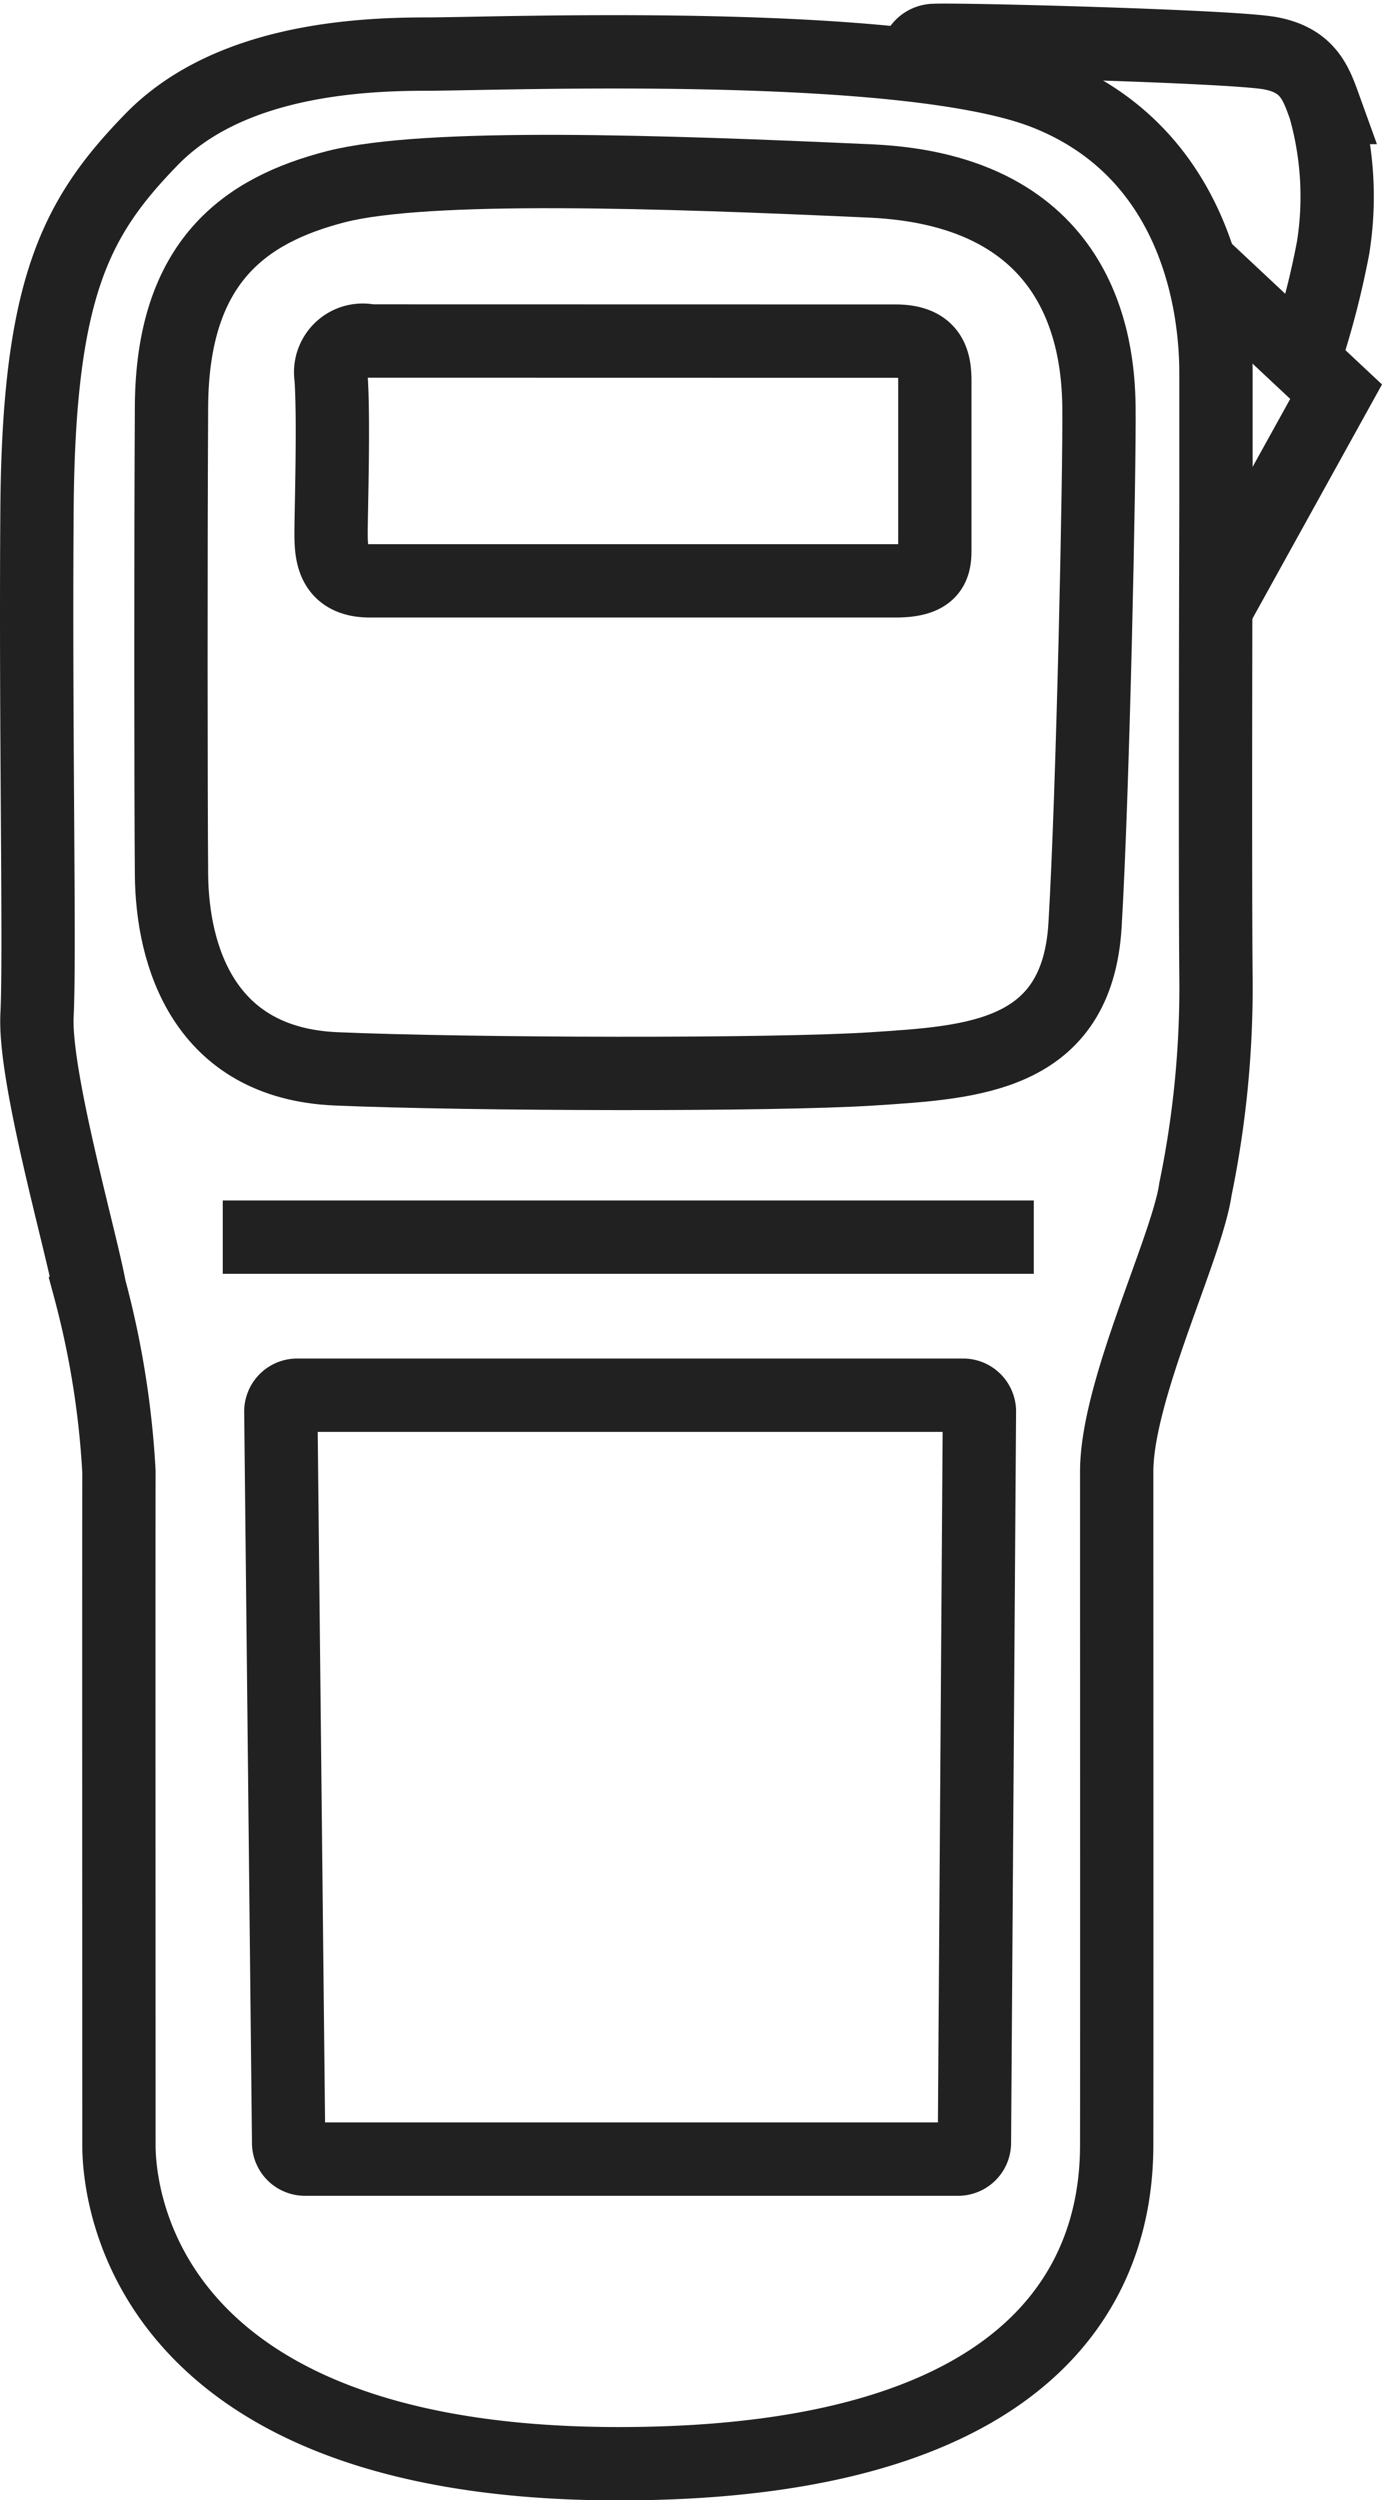
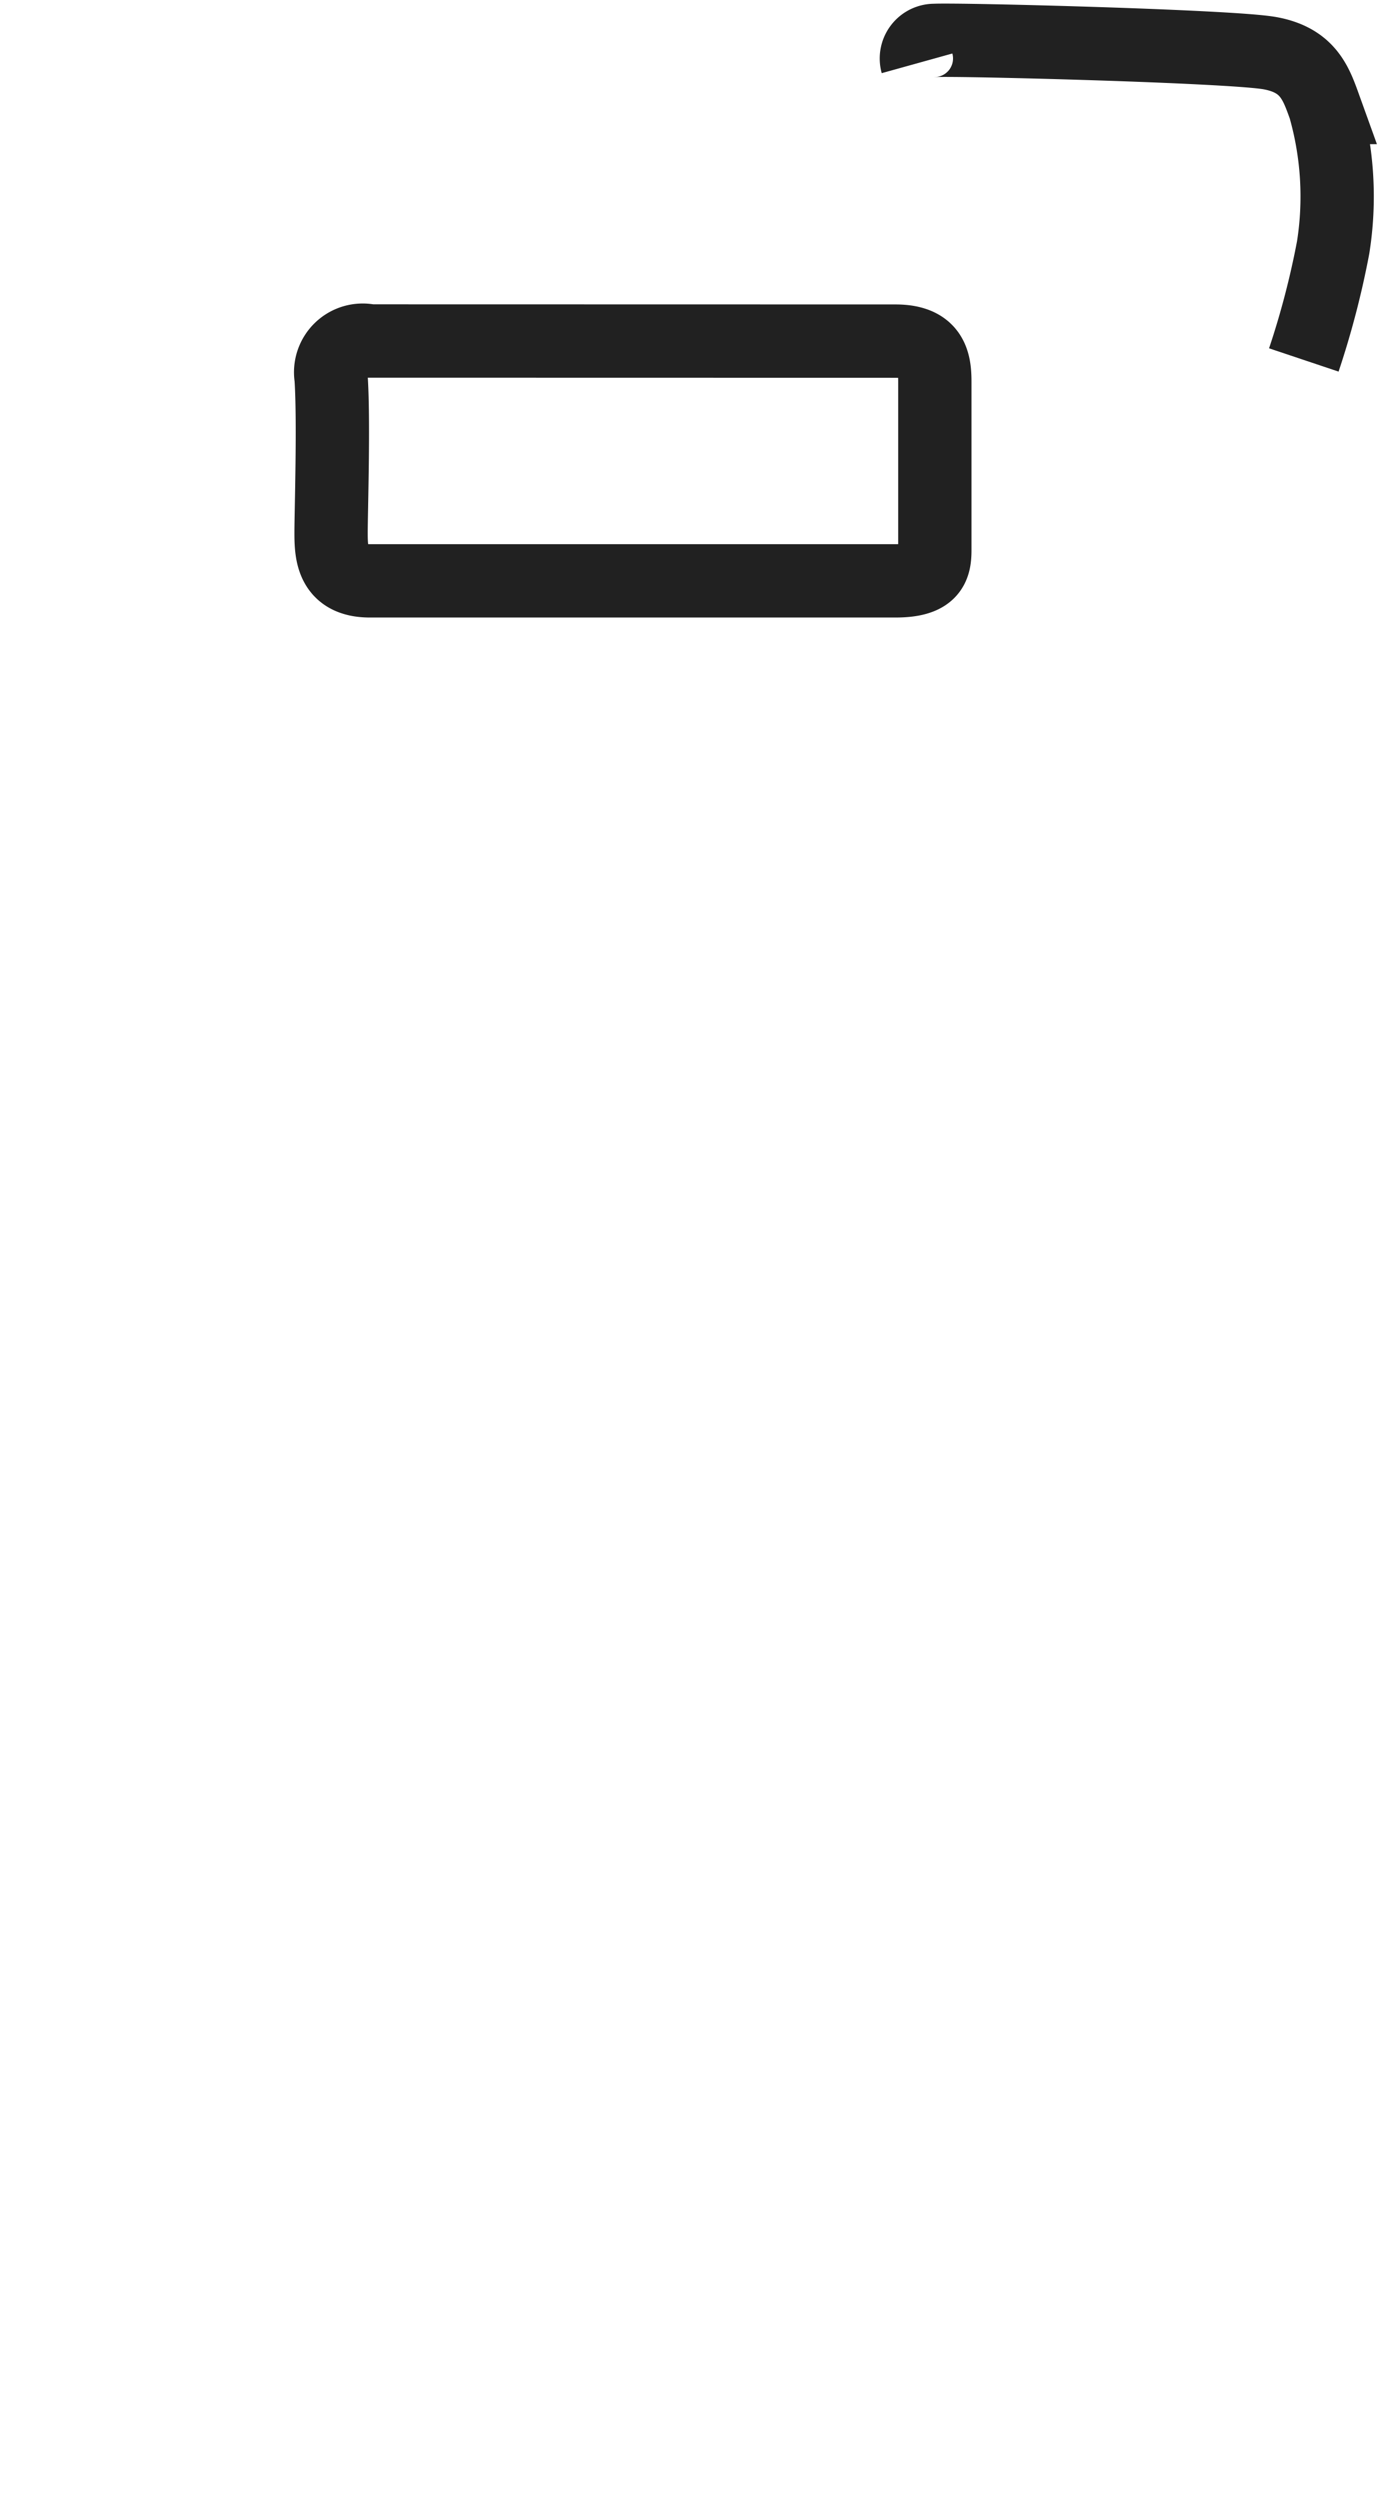
<svg xmlns="http://www.w3.org/2000/svg" width="37.703" height="68.174" viewBox="0 0 37.703 68.174">
  <g transform="translate(0.998 1.098)">
-     <path d="M-3084.9-21378.027c-1.971,0-5.417.207-7.479,2.324s-3.083,4.035-3.128,10.063.083,12.141,0,13.82,1.2,6.148,1.435,7.445a24.37,24.37,0,0,1,.8,5c-.006,1.984,0,16.727,0,18.367s.909,8.684,13.636,8.684,13.579-6.293,13.584-8.684,0-16.137,0-18.367,1.927-6.129,2.148-7.7a27.247,27.247,0,0,0,.56-5.82c-.028-3.191,0-12.742,0-12.742v-3.687c0-2.352-.814-6.133-4.659-7.641S-3082.931-21378.027-3084.9-21378.027Z" transform="translate(3095.519 21378.404)" fill="none" stroke="#212121" stroke-width="2" />
-     <path d="M-2955.116-21343.291l3.252-5.875-3.738-3.5" transform="translate(2987.317 21358.748)" fill="none" stroke="#212121" stroke-width="2" />
    <path d="M-2989.6-21378.857a.493.493,0,0,1,.485-.625c.619-.035,8.112.156,9.154.35s1.25.83,1.484,1.479a8.879,8.879,0,0,1,.229,3.818,23.319,23.319,0,0,1-.8,3.066" transform="translate(3013.62 21379.486)" fill="none" stroke="#212121" stroke-width="2" />
-     <path d="M-3074.842-21363.289c-2.475.637-4.465,2.033-4.487,5.992s-.018,10.559,0,12.762.874,5.145,4.487,5.3,11.947.178,14.649,0,5.57-.312,5.786-3.916.4-12.406.38-14.145-.492-5.887-6.223-6.148S-3072.367-21363.922-3074.842-21363.289Z" transform="translate(3083.01 21367.281)" fill="none" stroke="#212121" stroke-width="2" />
-     <path d="M1844.805,437.209l.212,19.909a.445.445,0,0,0,.427.46H1863.3a.445.445,0,0,0,.427-.46l.136-19.909a.445.445,0,0,0-.427-.46h-18.2A.445.445,0,0,0,1844.805,437.209Z" transform="translate(-1838.141 -399.804)" fill="none" stroke="#212121" stroke-miterlimit="10" stroke-width="2" />
-     <line x2="22.126" transform="translate(5.079 32.635)" fill="none" stroke="#212121" stroke-width="2" />
    <path d="M-3065.481-21345.9a.875.875,0,0,0-1.061.994c.08,1.182,0,3.652,0,4.23s.029,1.316,1.061,1.316h14.335c.959,0,1.076-.357,1.076-.832v-4.6c0-.557-.1-1.105-1.076-1.105Z" transform="translate(3074.576 21354.1)" fill="none" stroke="#212121" stroke-width="2" />
  </g>
</svg>